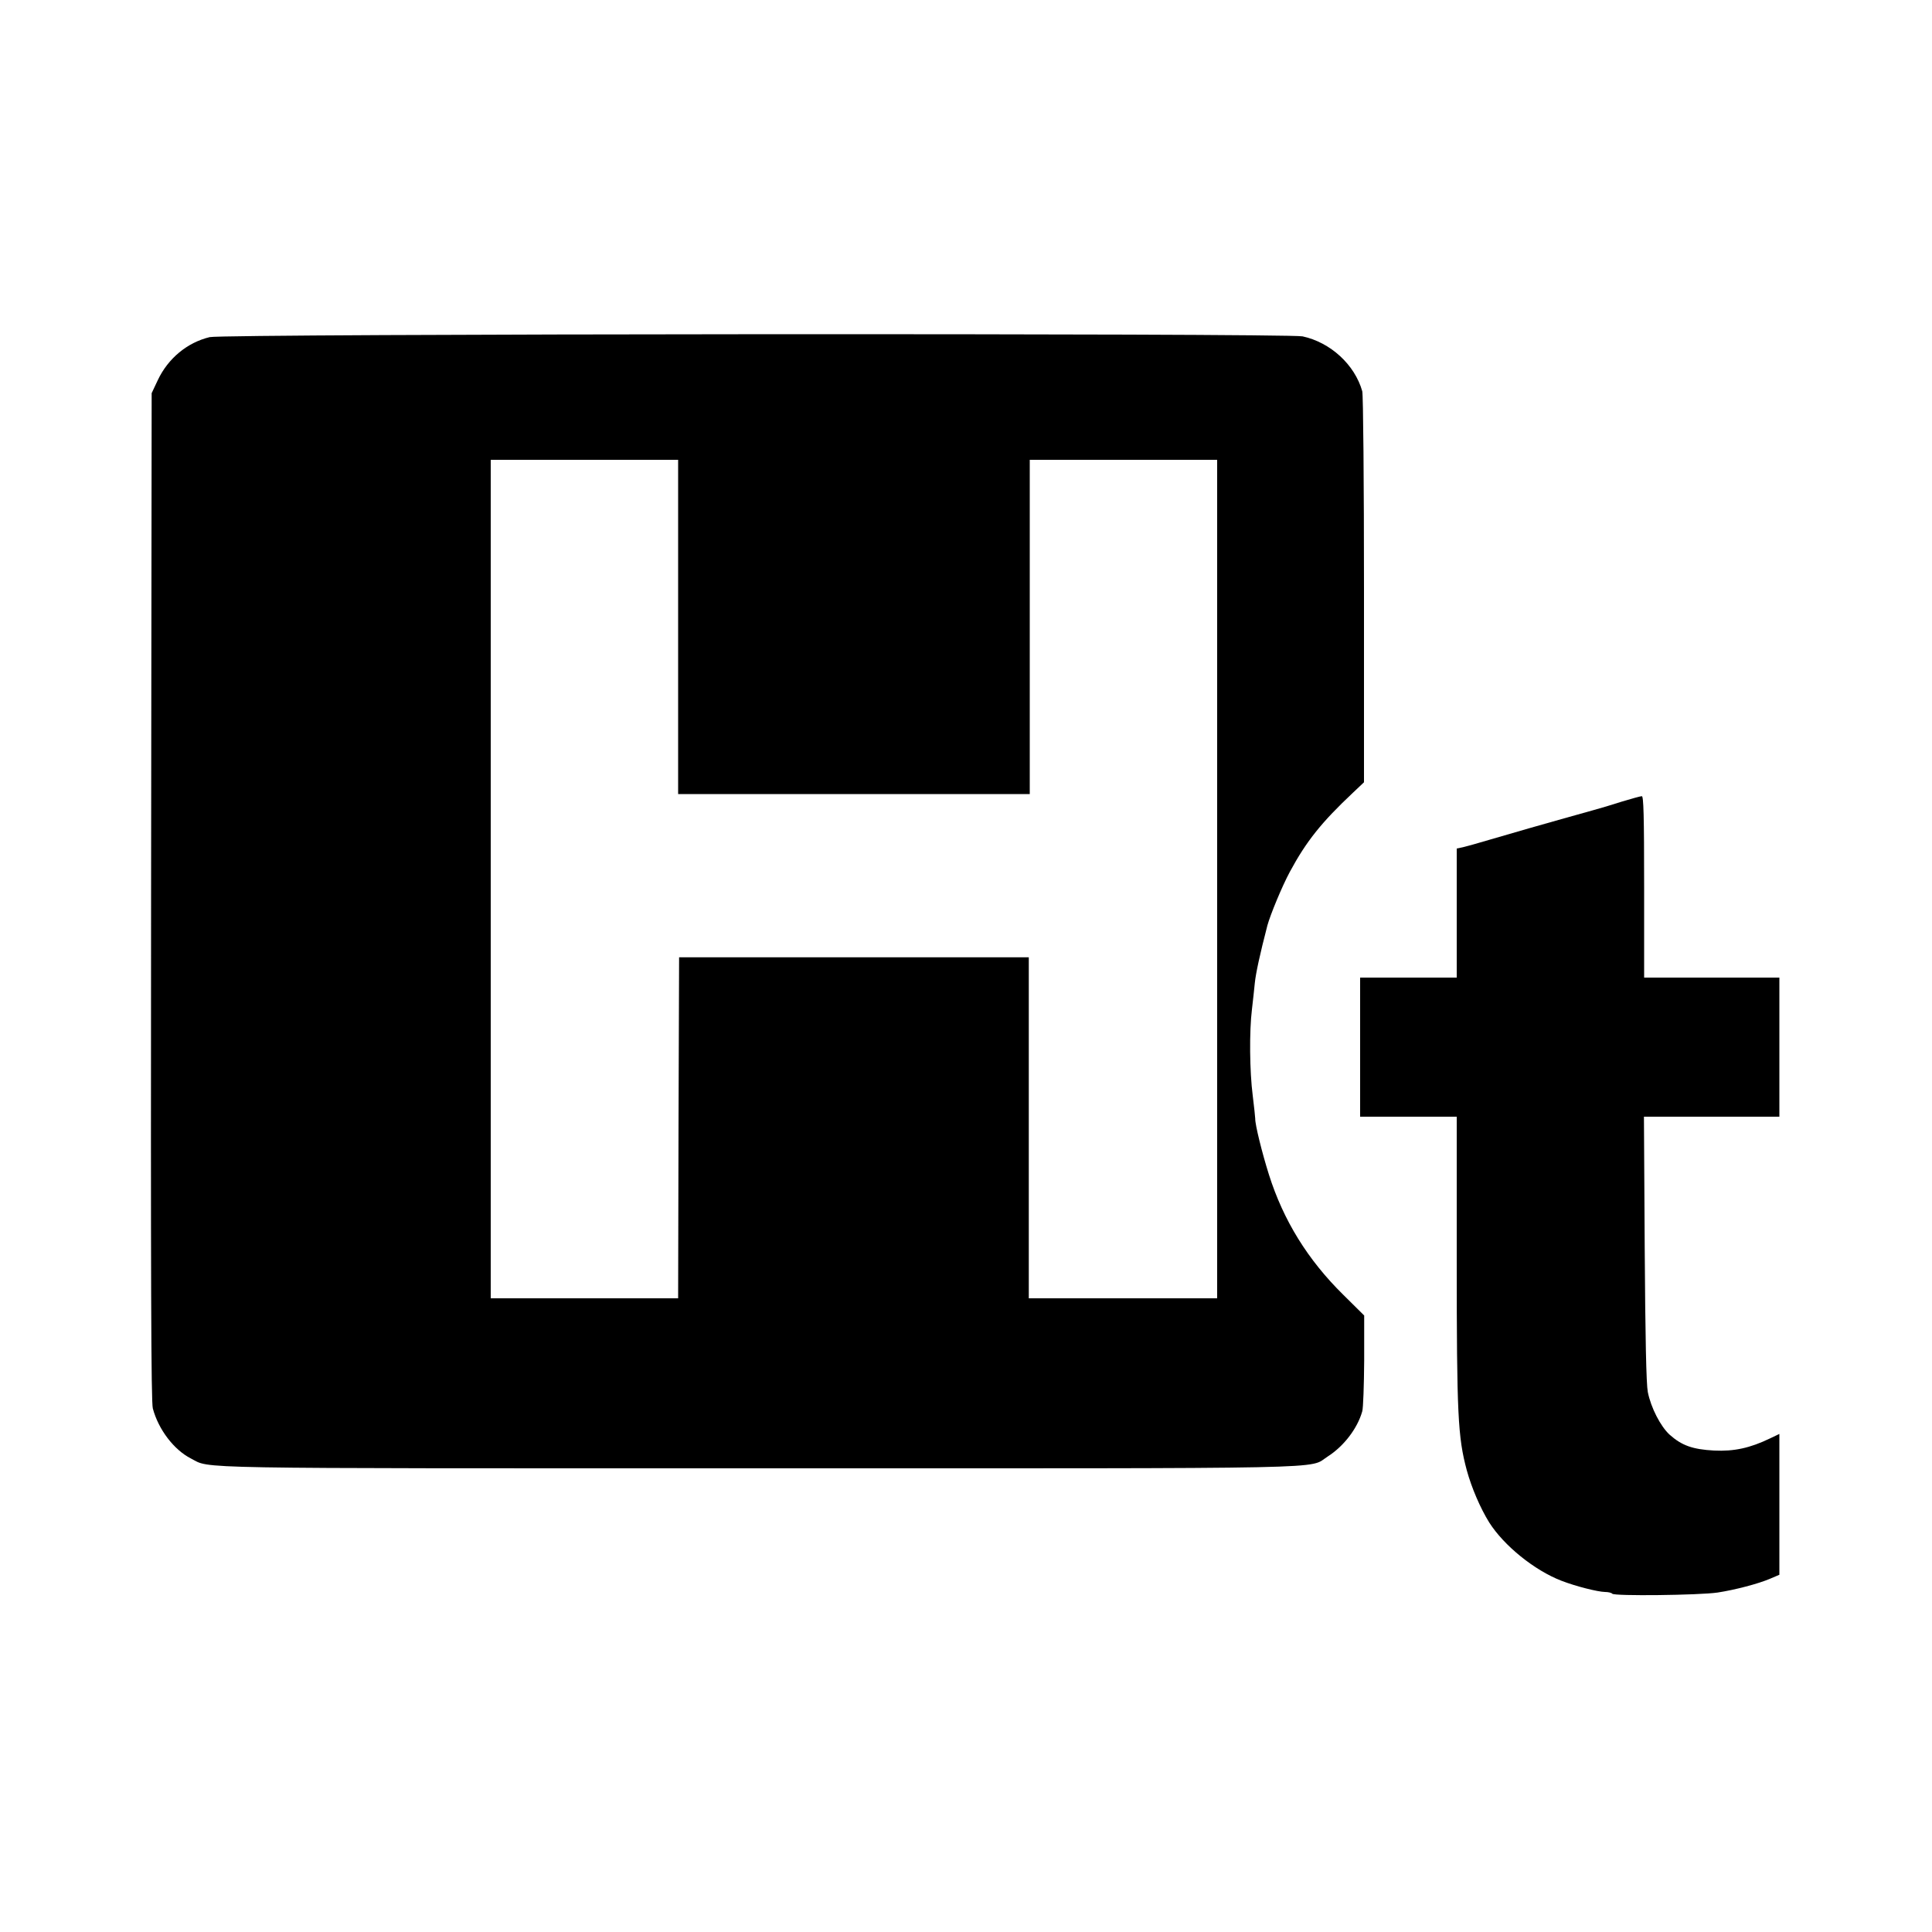
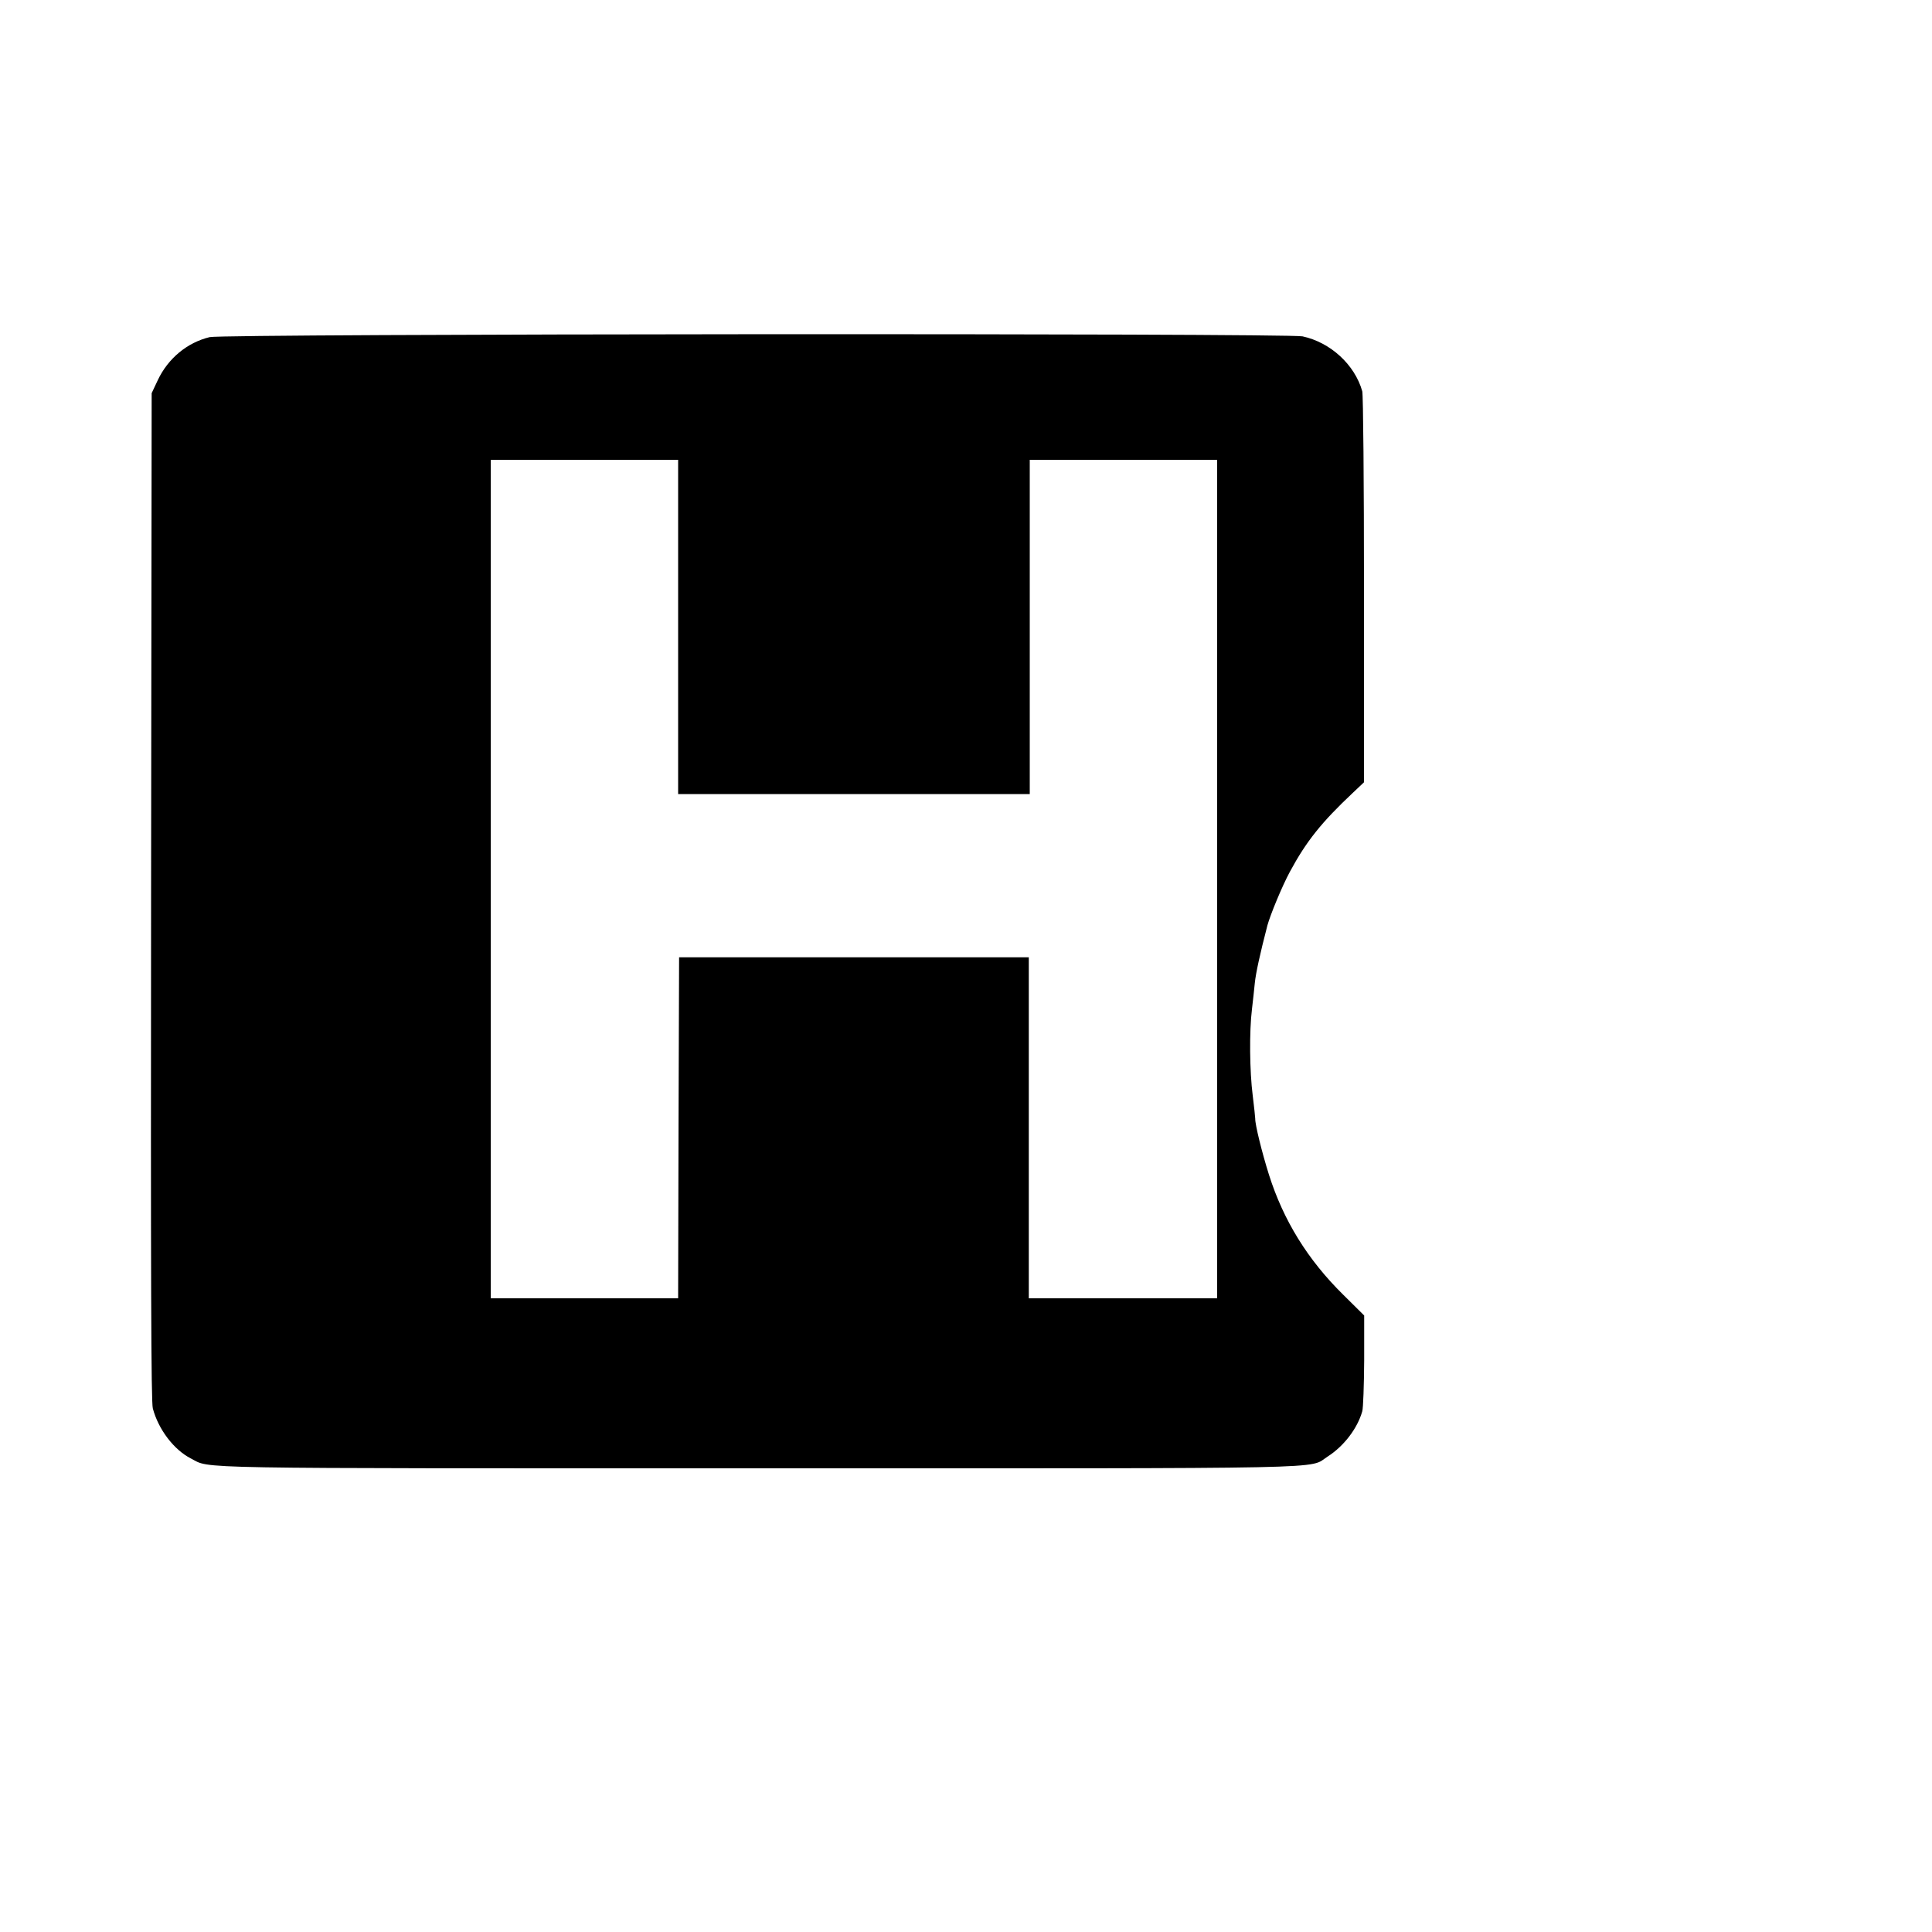
<svg xmlns="http://www.w3.org/2000/svg" version="1.0" width="1000pt" height="1000pt" viewBox="0 0 1000 1000" preserveAspectRatio="xMidYMid meet">
  <g transform="translate(0,1000) scale(0.1,-0.1)" fill="#000000" stroke="none">
    <path d="M1085 8255 c-116 -28 -215 -110 -268 -222 l-32 -68 -3 -2605 c-2 -1991 0 -2616 9 -2650 29 -109 109 -214 197 -259 106 -54 -70 -51 2935 -51 3065 0 2845 -5 2949 61 83 53 154 145 179 234 5 16 9 135 10 263 l0 233 -108 107 c-184 181 -310 385 -385 622 -36 114 -72 260 -71 290 0 8 -6 62 -13 120 -16 124 -18 333 -4 445 5 44 12 106 15 138 5 49 26 147 65 297 15 55 76 203 116 277 85 158 164 257 328 411 l56 53 0 997 c0 548 -4 1011 -9 1027 -39 138 -165 253 -309 284 -80 17 -5588 14 -5657 -4z m2425 -1500 l0 -865 910 0 910 0 0 865 0 865 485 0 485 0 0 -2170 0 -2170 -487 0 -488 0 0 882 0 883 -905 0 -905 0 -3 -882 -2 -883 -485 0 -485 0 0 2170 0 2170 485 0 485 0 0 -865z" />
-     <path d="M8395 5851 c-49 -16 -117 -36 -150 -45 -33 -9 -100 -28 -150 -42 -49 -14 -130 -37 -180 -51 -49 -14 -139 -40 -200 -58 -60 -18 -125 -36 -142 -40 l-33 -7 0 -334 0 -334 -250 0 -250 0 0 -360 0 -360 250 0 250 0 0 -742 c0 -804 6 -916 52 -1088 25 -91 70 -196 116 -270 76 -120 234 -248 374 -302 75 -29 187 -57 225 -58 17 0 34 -4 38 -9 8 -13 449 -8 545 6 91 14 210 45 273 72 l47 20 0 365 0 364 -48 -23 c-104 -50 -186 -68 -290 -63 -111 6 -167 26 -230 82 -47 43 -97 140 -113 221 -8 41 -13 278 -16 743 l-4 682 350 0 351 0 0 360 0 360 -350 0 -350 0 0 470 c0 370 -3 470 -12 469 -7 0 -53 -13 -103 -28z" />
  </g>
</svg>